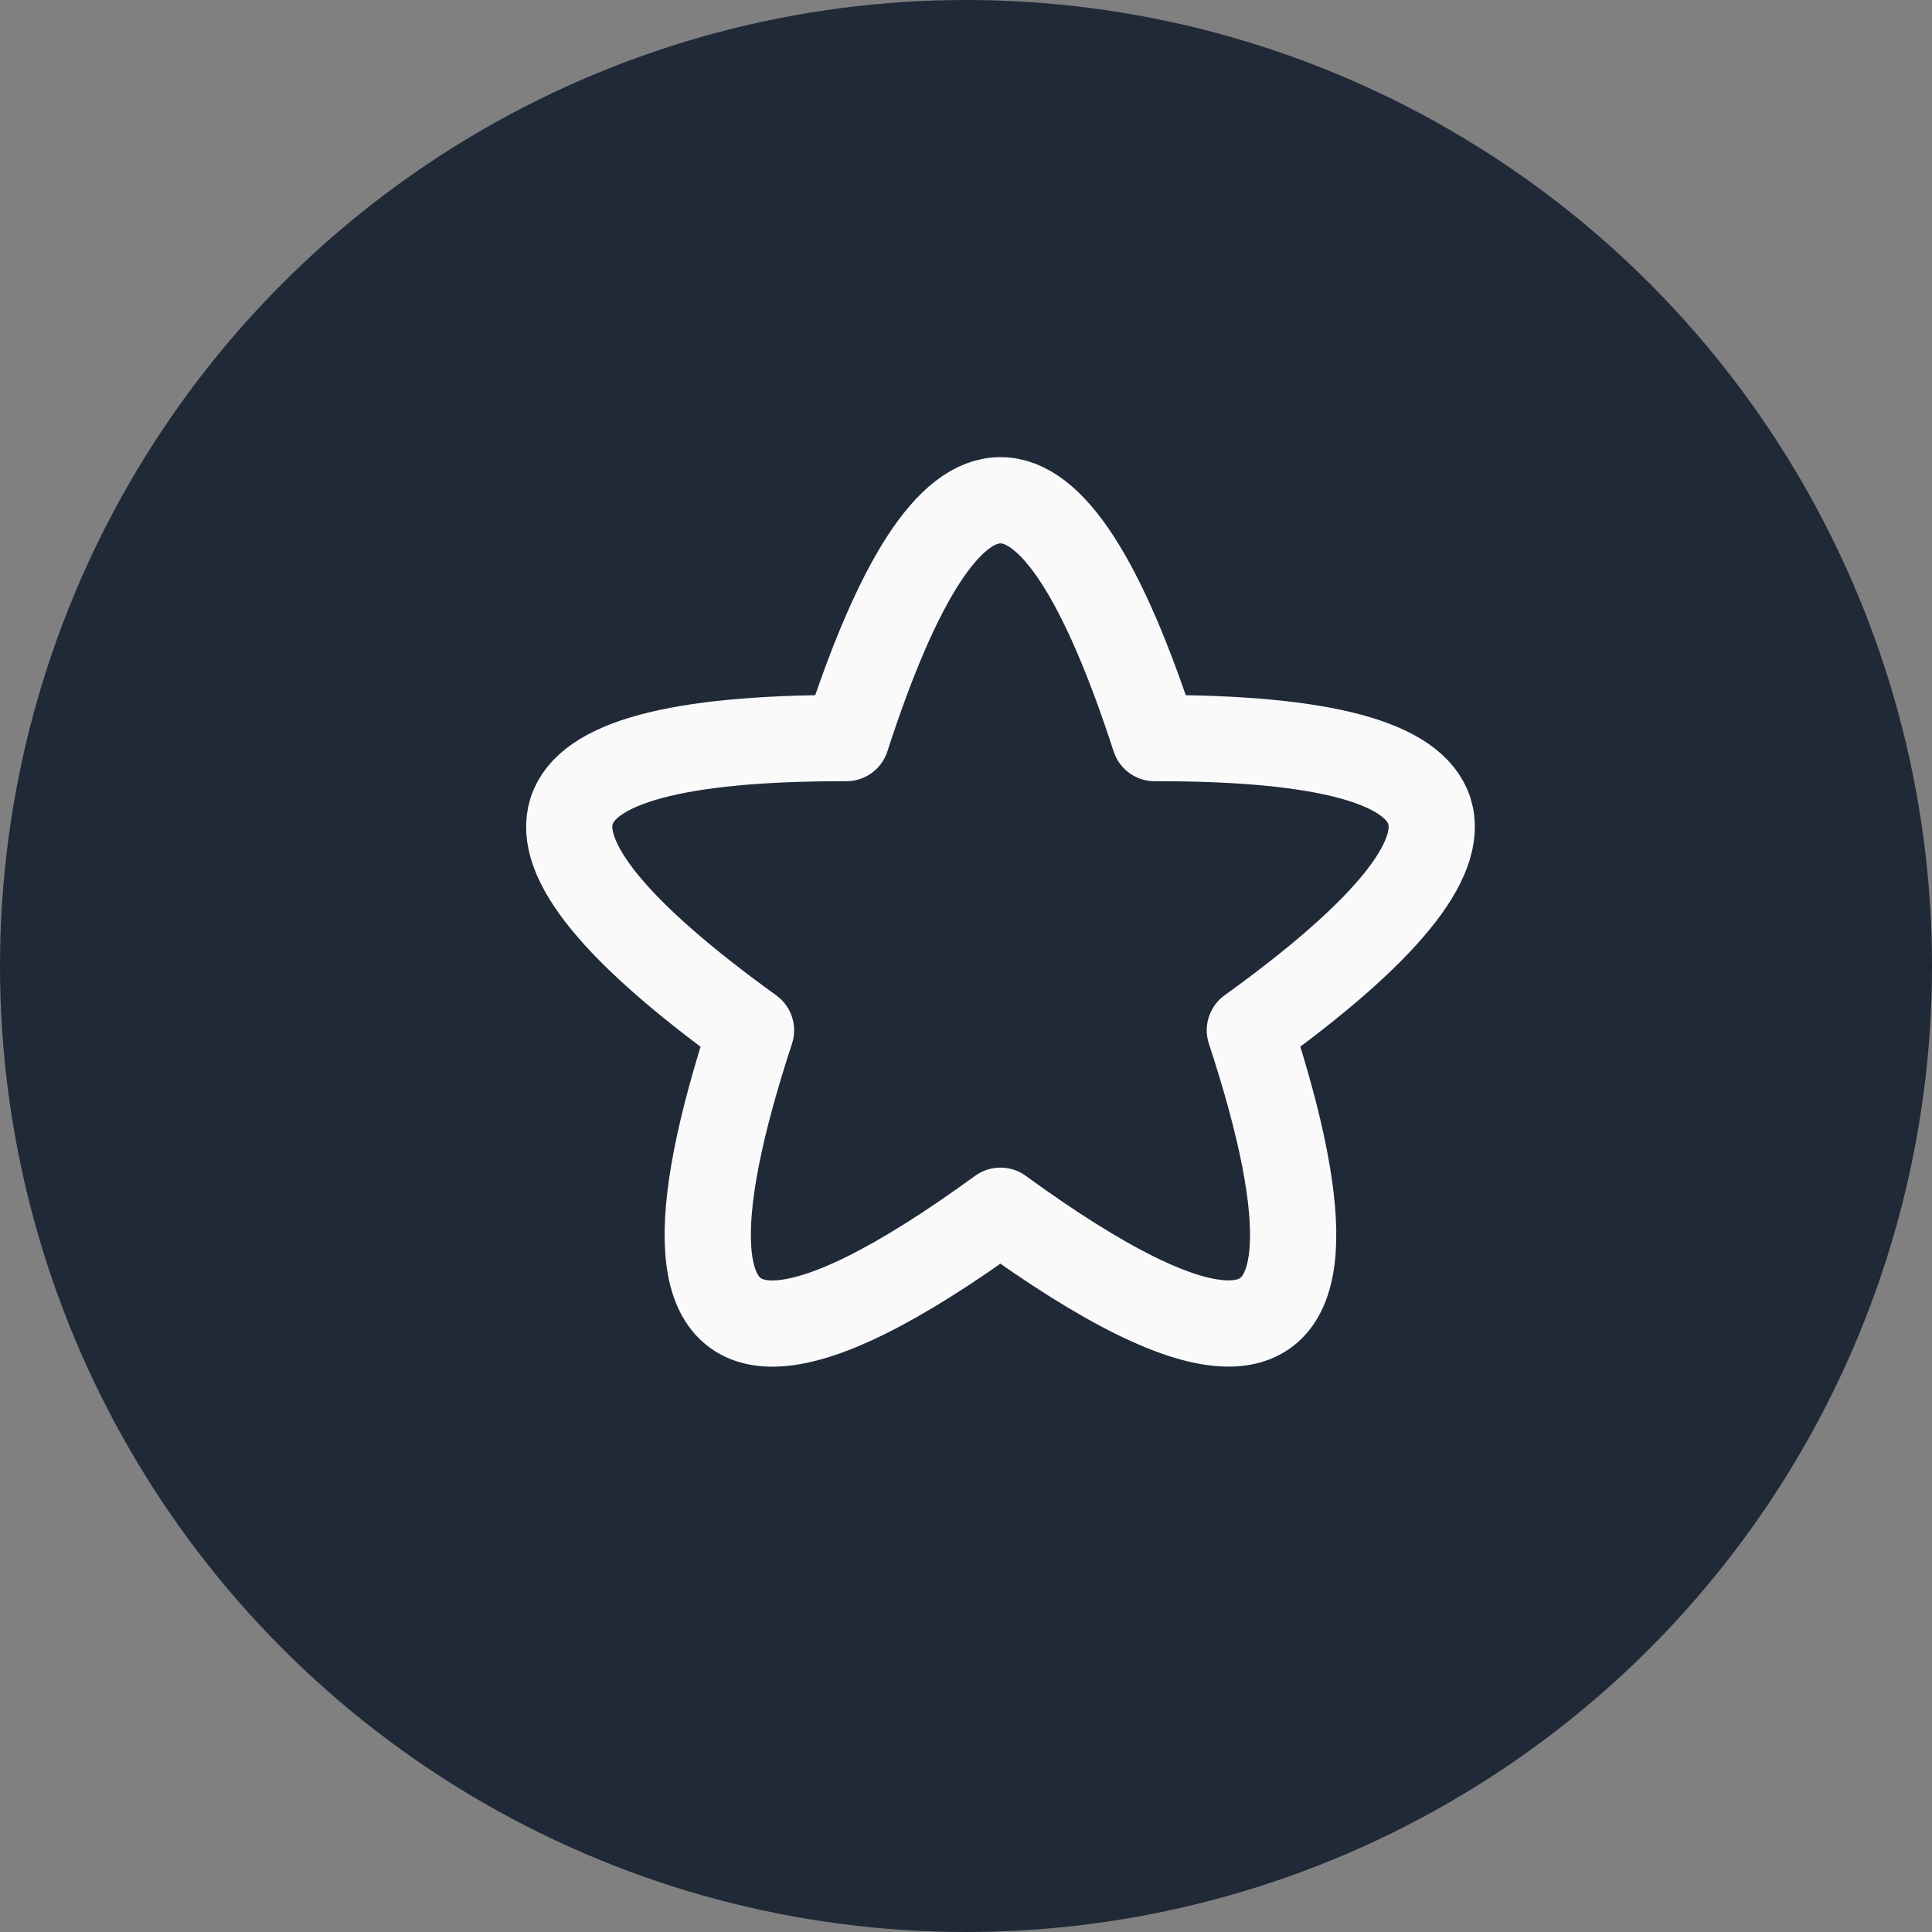
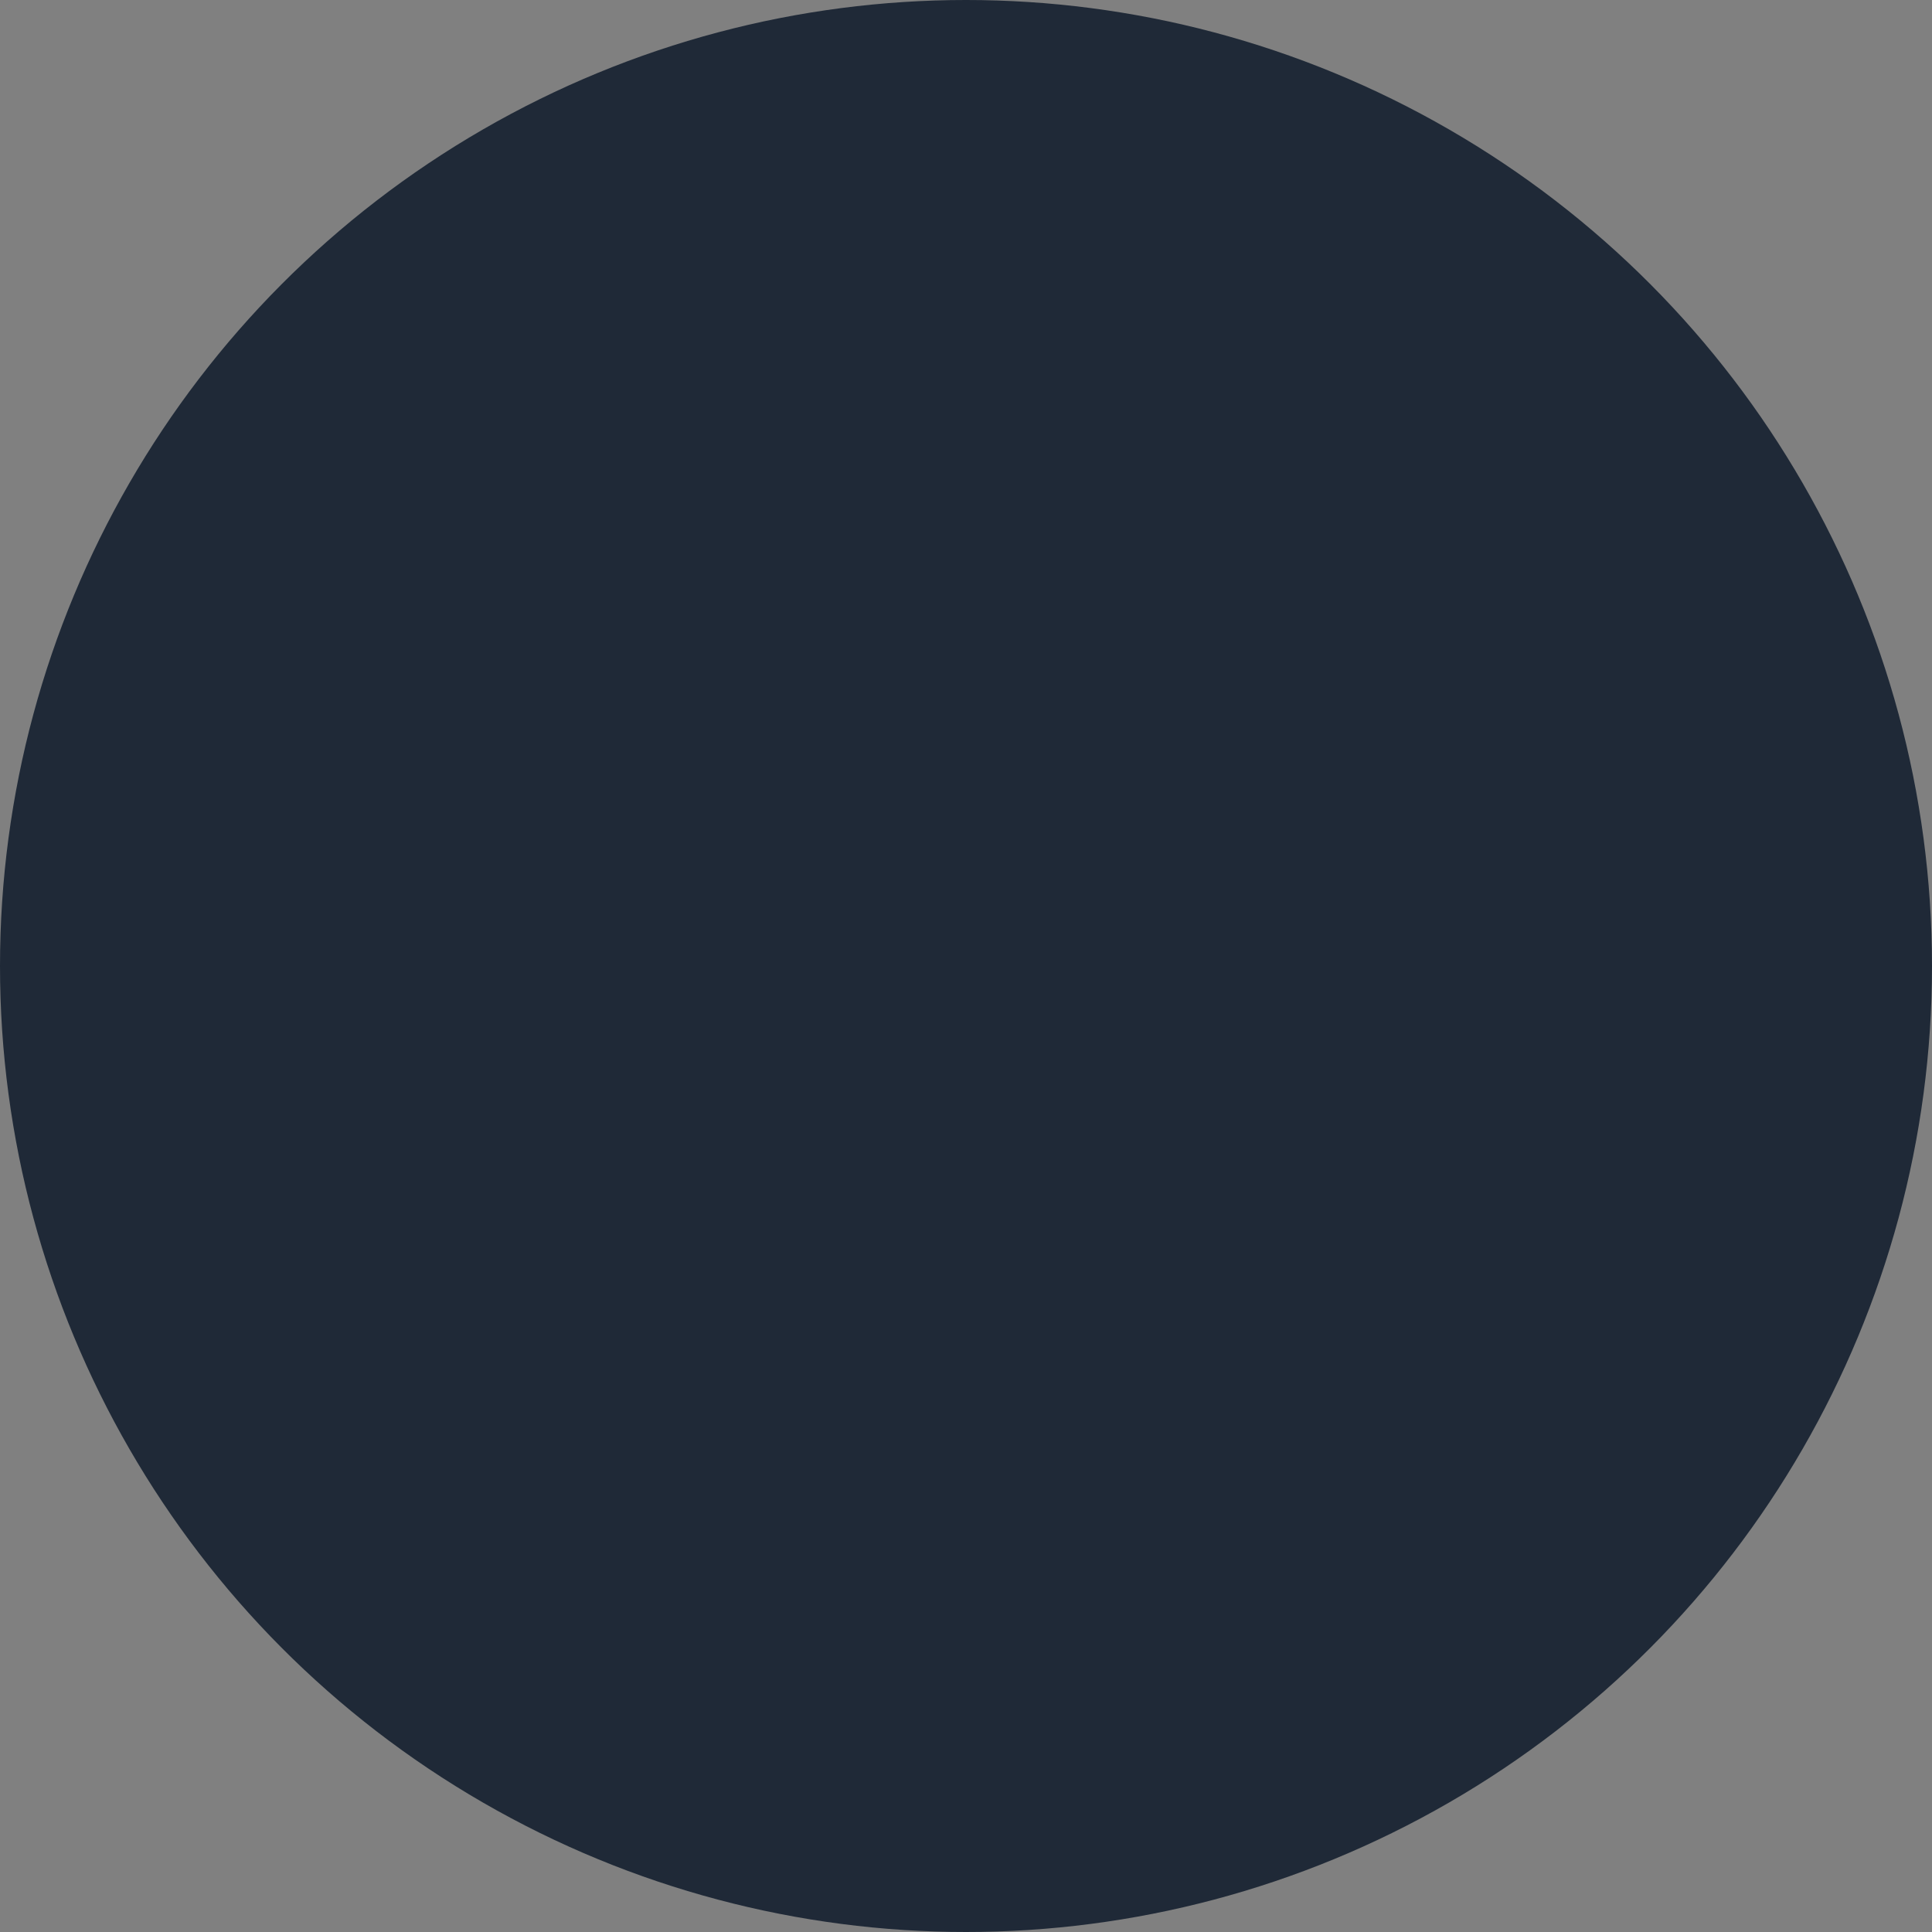
<svg xmlns="http://www.w3.org/2000/svg" width="28" height="28" viewBox="0 0 28 28" fill="none">
  <rect x="0" y="0" width="28" height="28" fill="#808080" stroke="none" />
  <circle cx="14" cy="14" r="14" fill="#1F2937" />
-   <path d="M17.804 19.181C17.1 19.182 15.998 18.637 14.499 17.547C13 18.637 11.899 19.182 11.194 19.182C10.058 19.182 9.955 17.765 10.884 14.932C6.972 12.109 7.417 10.697 12.219 10.697H12.266C13.01 8.399 13.755 7.25 14.5 7.25C15.244 7.25 15.988 8.399 16.734 10.697H16.781C21.583 10.697 22.028 12.109 18.114 14.931C19.044 17.765 18.94 19.182 17.804 19.181Z" stroke="#FAFAFA" stroke-width="1.25" stroke-linecap="round" stroke-linejoin="round" />
</svg>